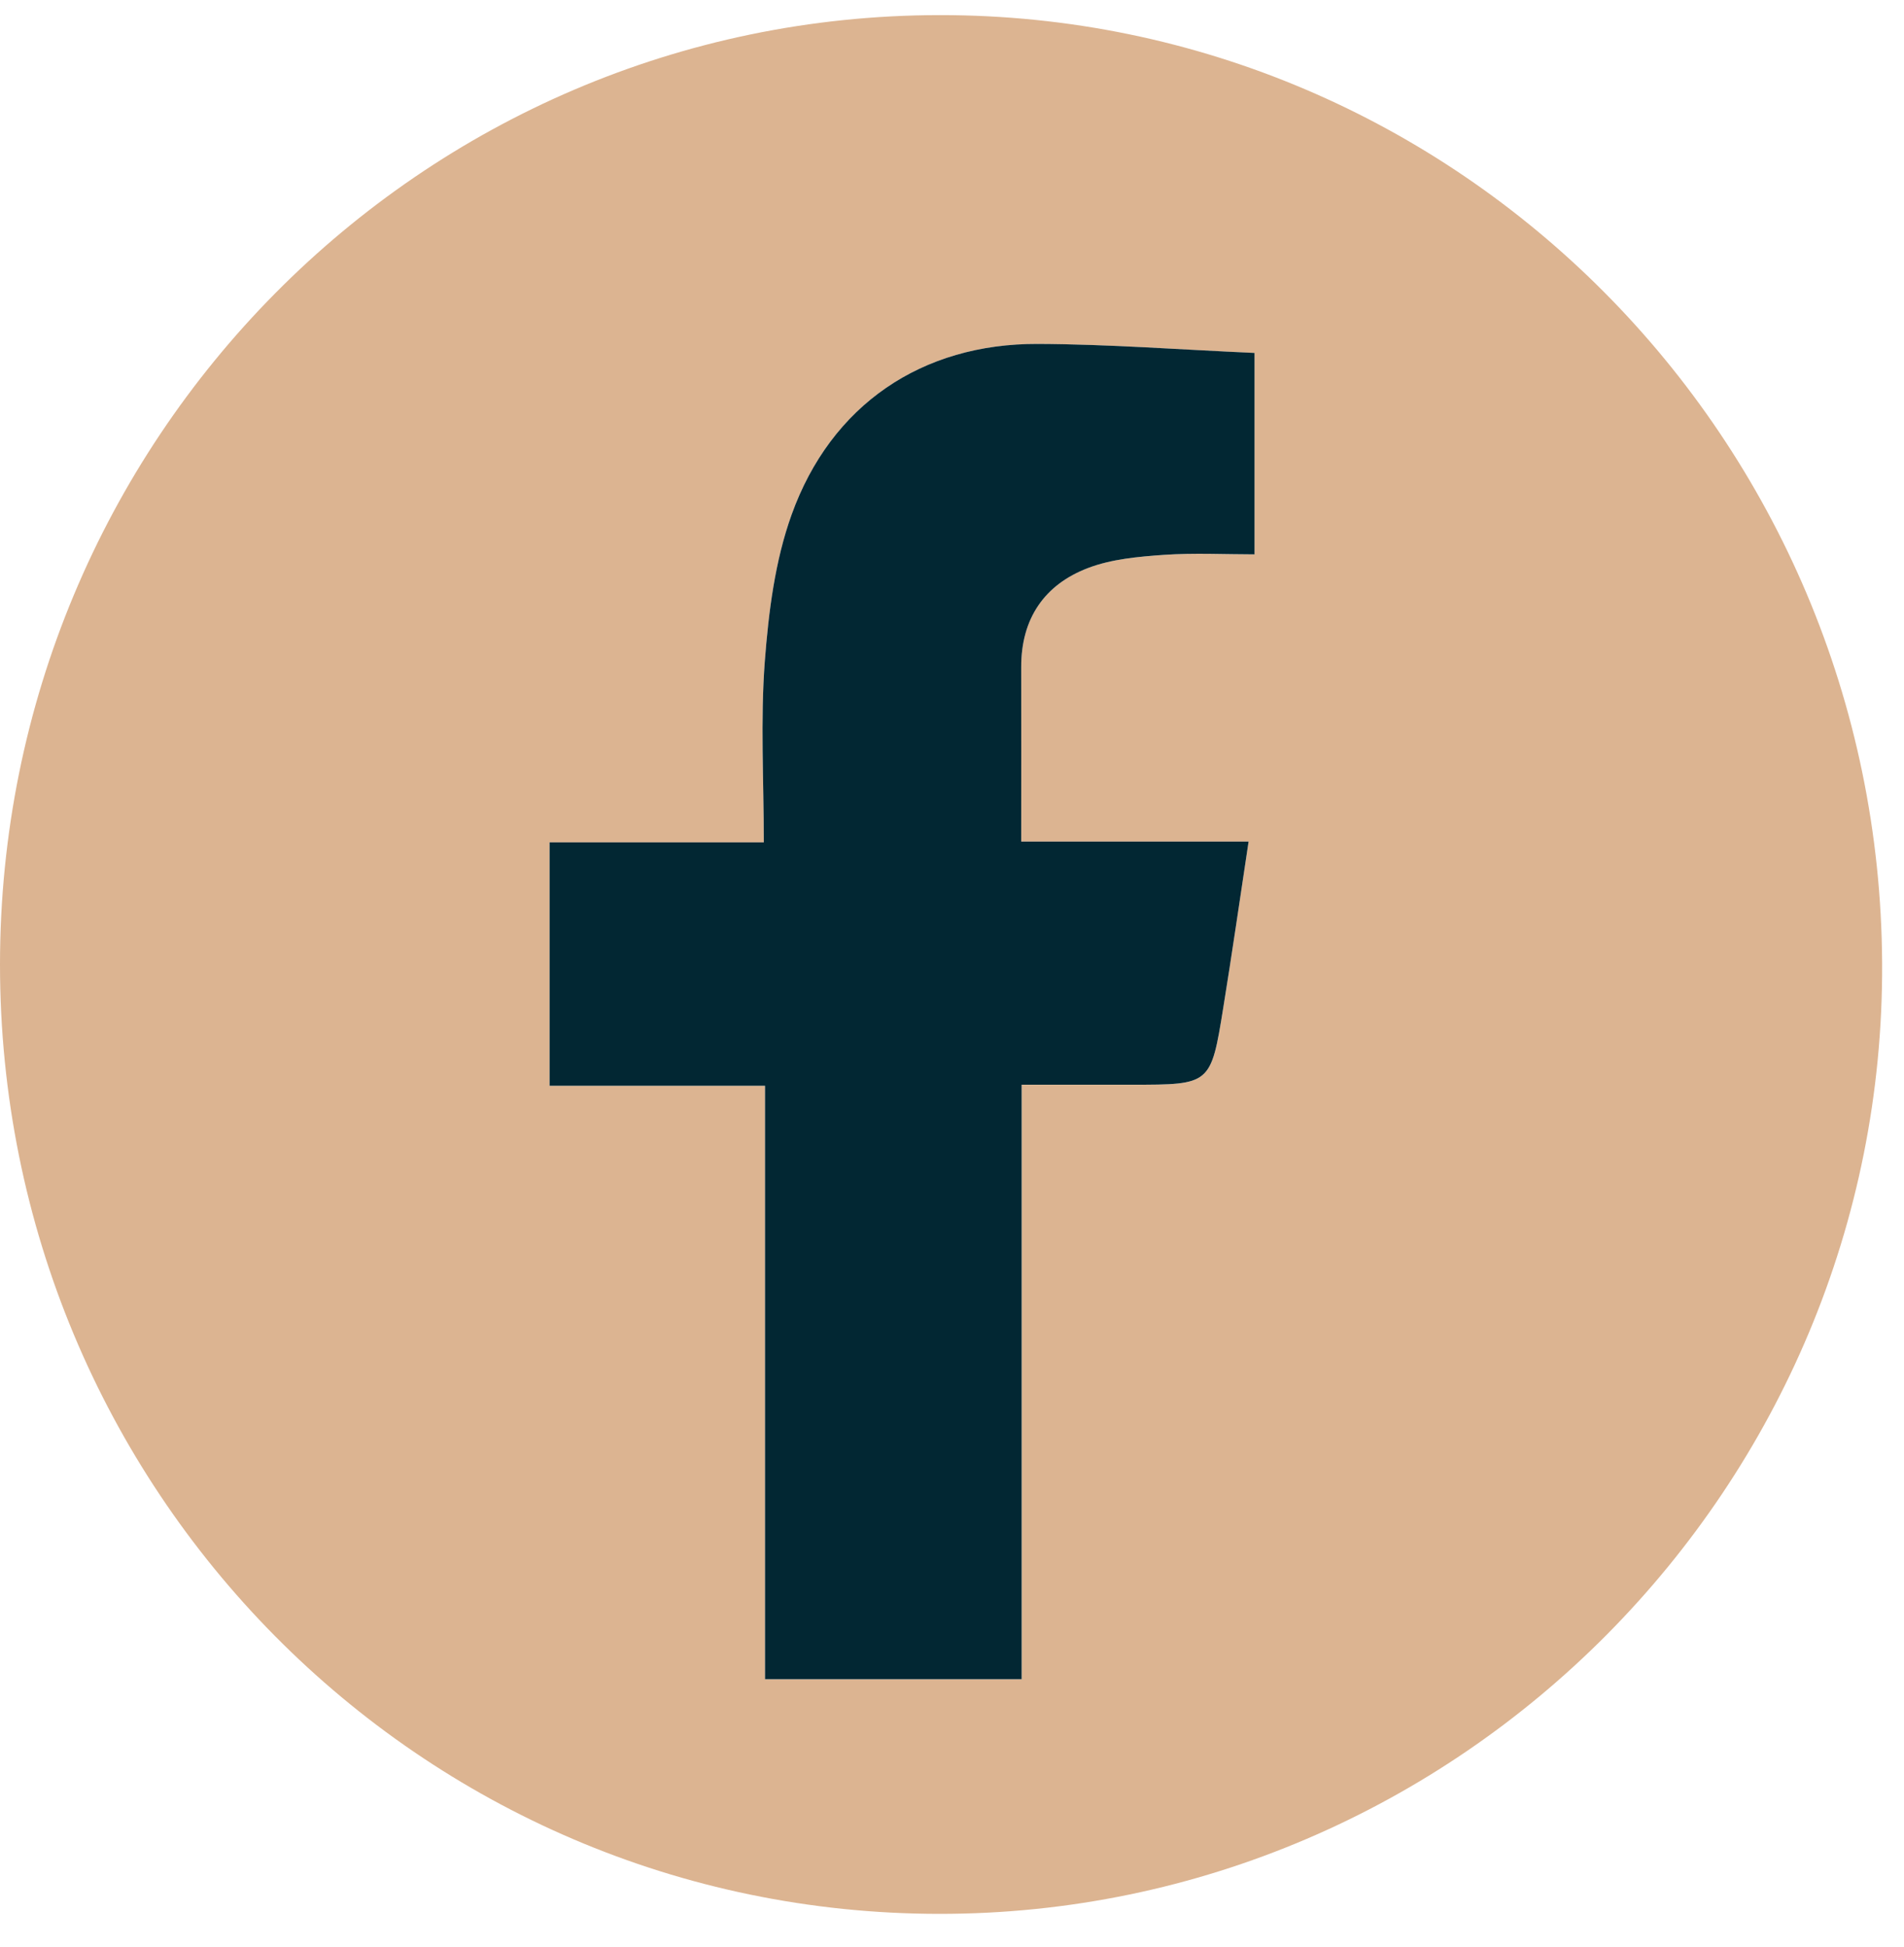
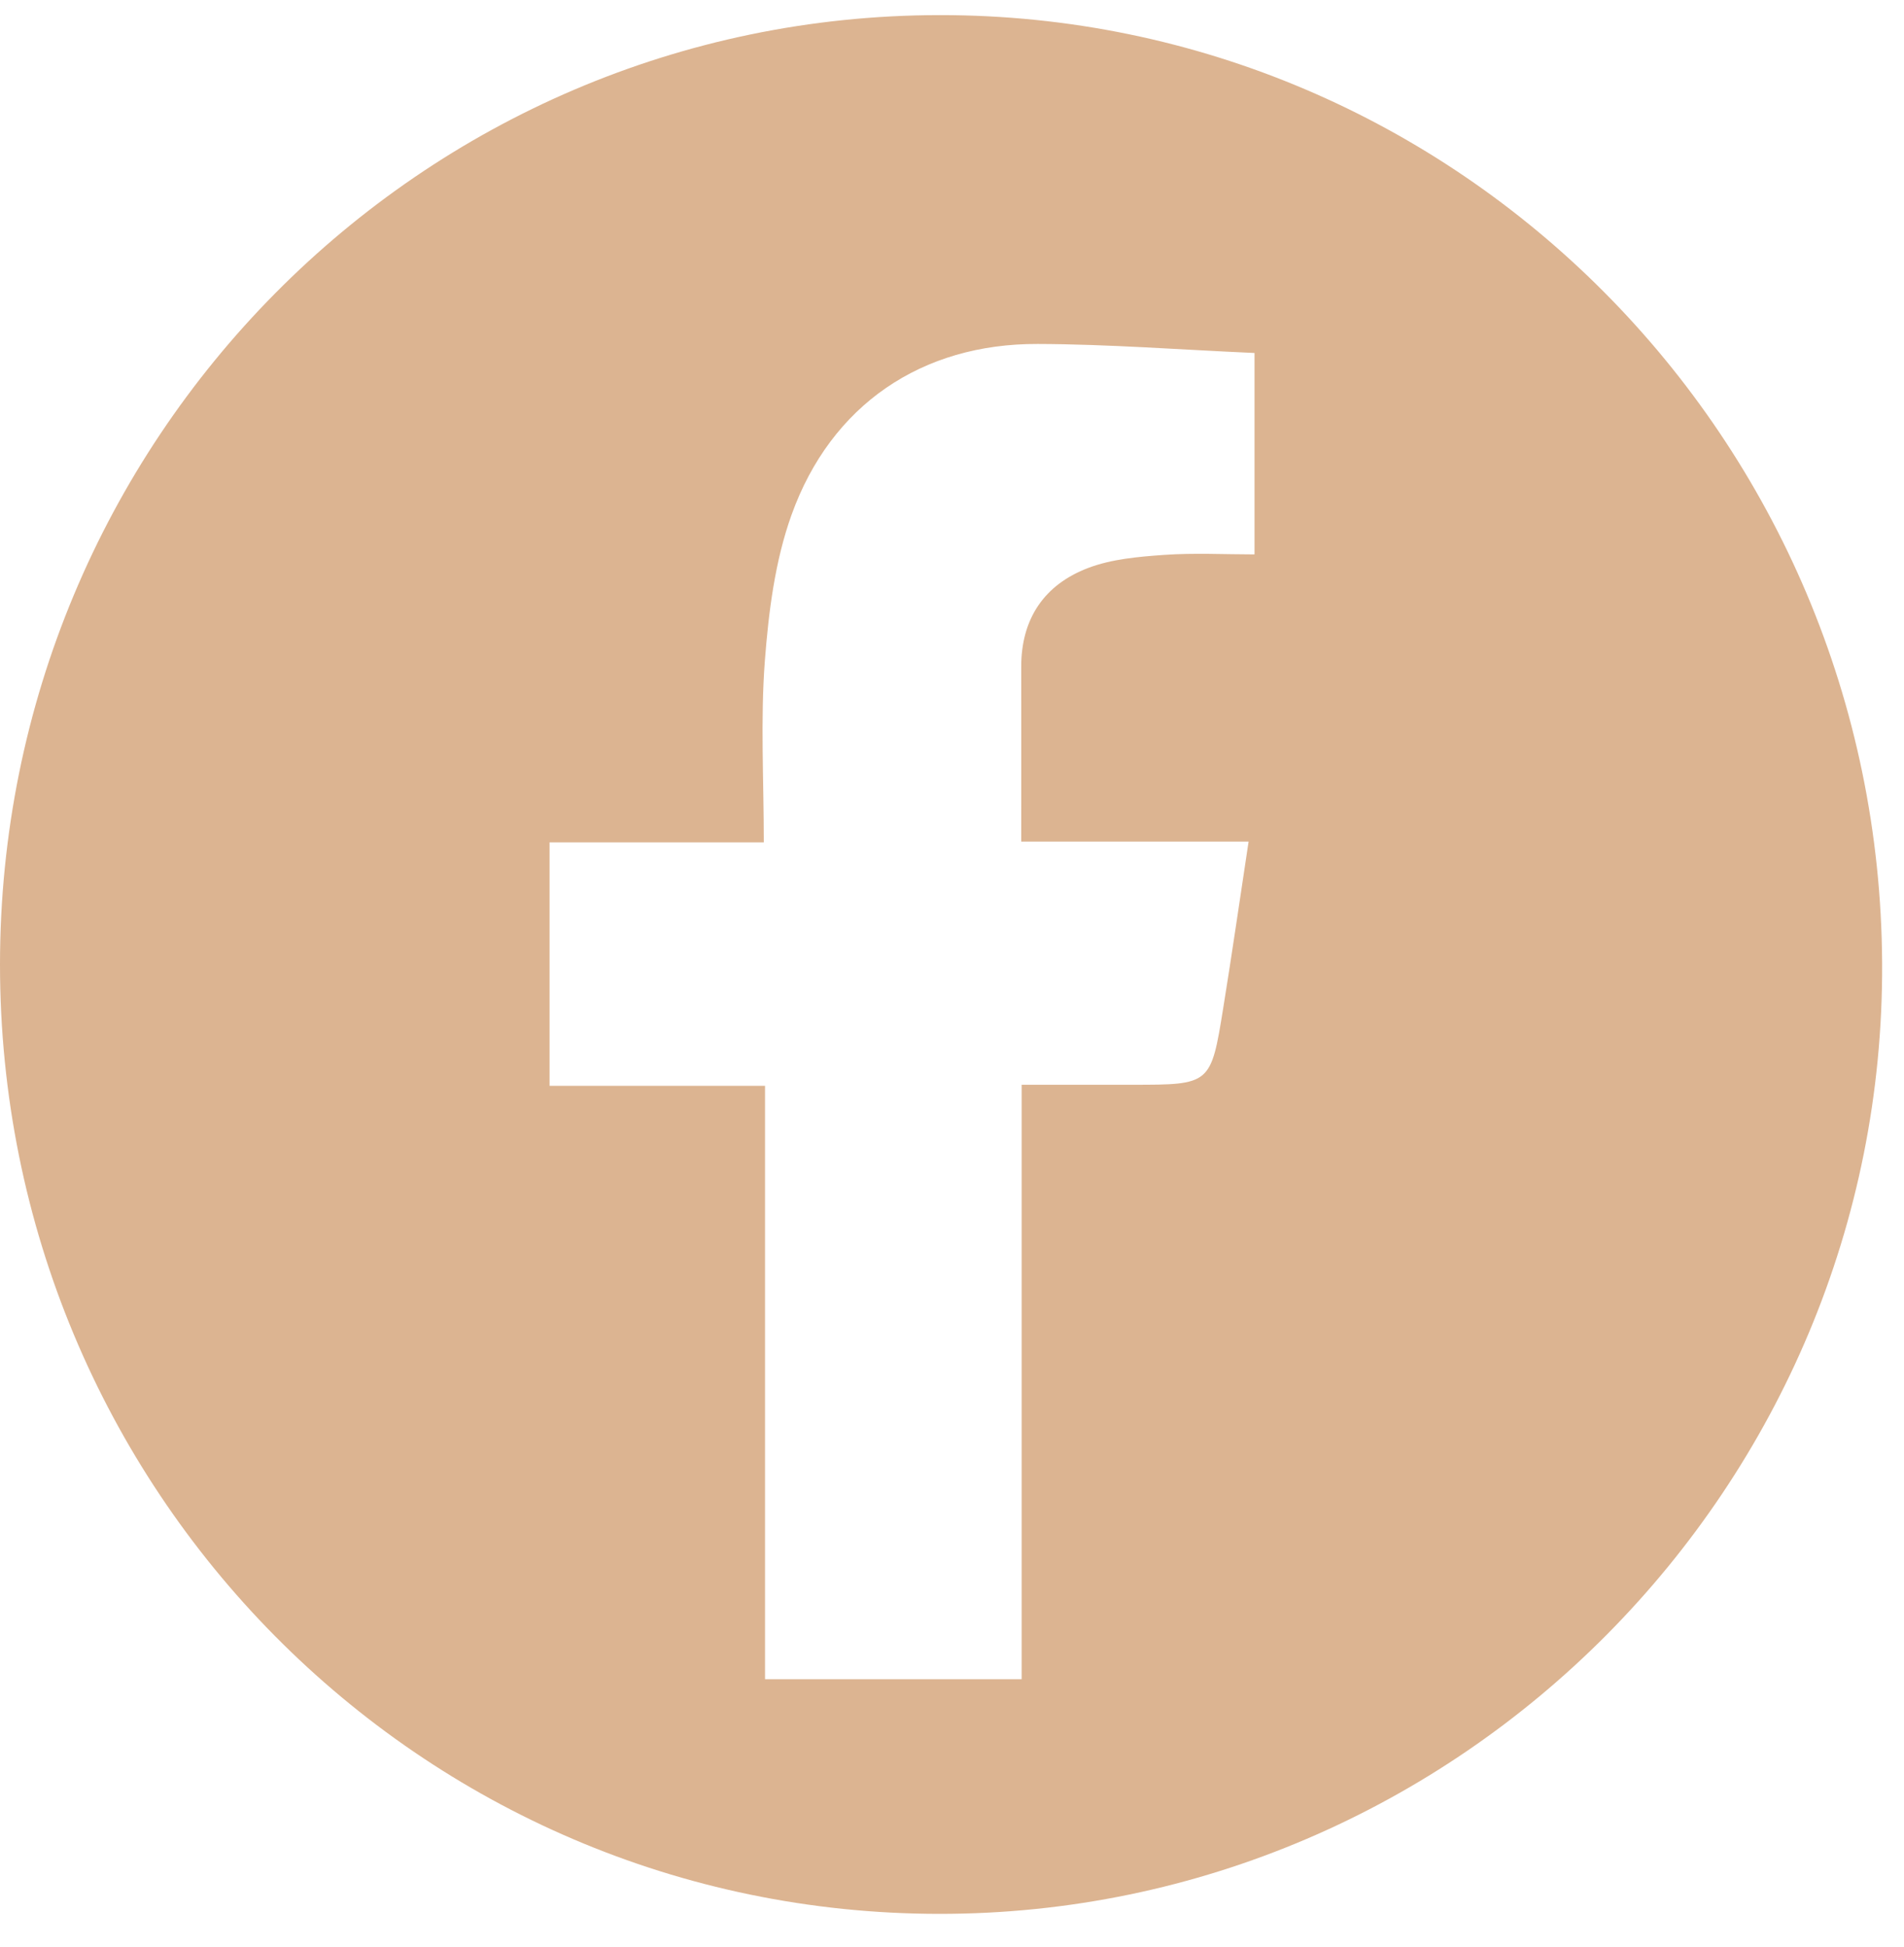
<svg xmlns="http://www.w3.org/2000/svg" width="45" height="46" viewBox="0 0 45 46" fill="none">
  <path d="M0 22.793C0 10.403 9.937 0.366 22.21 0.357C34.463 0.35 44.423 10.368 44.483 22.763C44.544 35.107 34.5 45.233 22.201 45.225C9.922 45.219 0 35.194 0 22.793ZM24.136 19.886C24.136 18.425 24.139 17.096 24.136 15.764C24.133 14.618 24.684 13.815 25.716 13.422C26.272 13.21 26.902 13.156 27.504 13.113C28.223 13.062 28.95 13.101 29.65 13.101V8.341C27.894 8.264 26.21 8.133 24.525 8.128C21.787 8.117 19.641 9.567 18.708 12.165C18.316 13.255 18.165 14.46 18.076 15.627C17.972 17.017 18.052 18.421 18.052 19.904H12.989V25.658H18.081V39.68H24.146V25.633H26.755C28.612 25.633 28.618 25.633 28.911 23.816C29.118 22.538 29.302 21.256 29.51 19.886H24.136Z" fill="#DCB491" />
-   <path d="M24.136 19.886H29.51C29.303 21.255 29.118 22.538 28.911 23.815C28.618 25.634 28.61 25.632 26.755 25.632H24.146V39.68H18.081V25.657H12.989V19.904H18.052C18.052 18.42 17.971 17.017 18.076 15.626C18.165 14.46 18.316 13.254 18.708 12.165C19.641 9.566 21.787 8.117 24.525 8.127C26.21 8.133 27.894 8.263 29.65 8.34V13.1C28.948 13.1 28.223 13.062 27.504 13.112C26.902 13.155 26.272 13.21 25.716 13.422C24.685 13.814 24.133 14.618 24.136 15.764C24.139 17.093 24.136 18.424 24.136 19.886Z" fill="#022733" />
</svg>